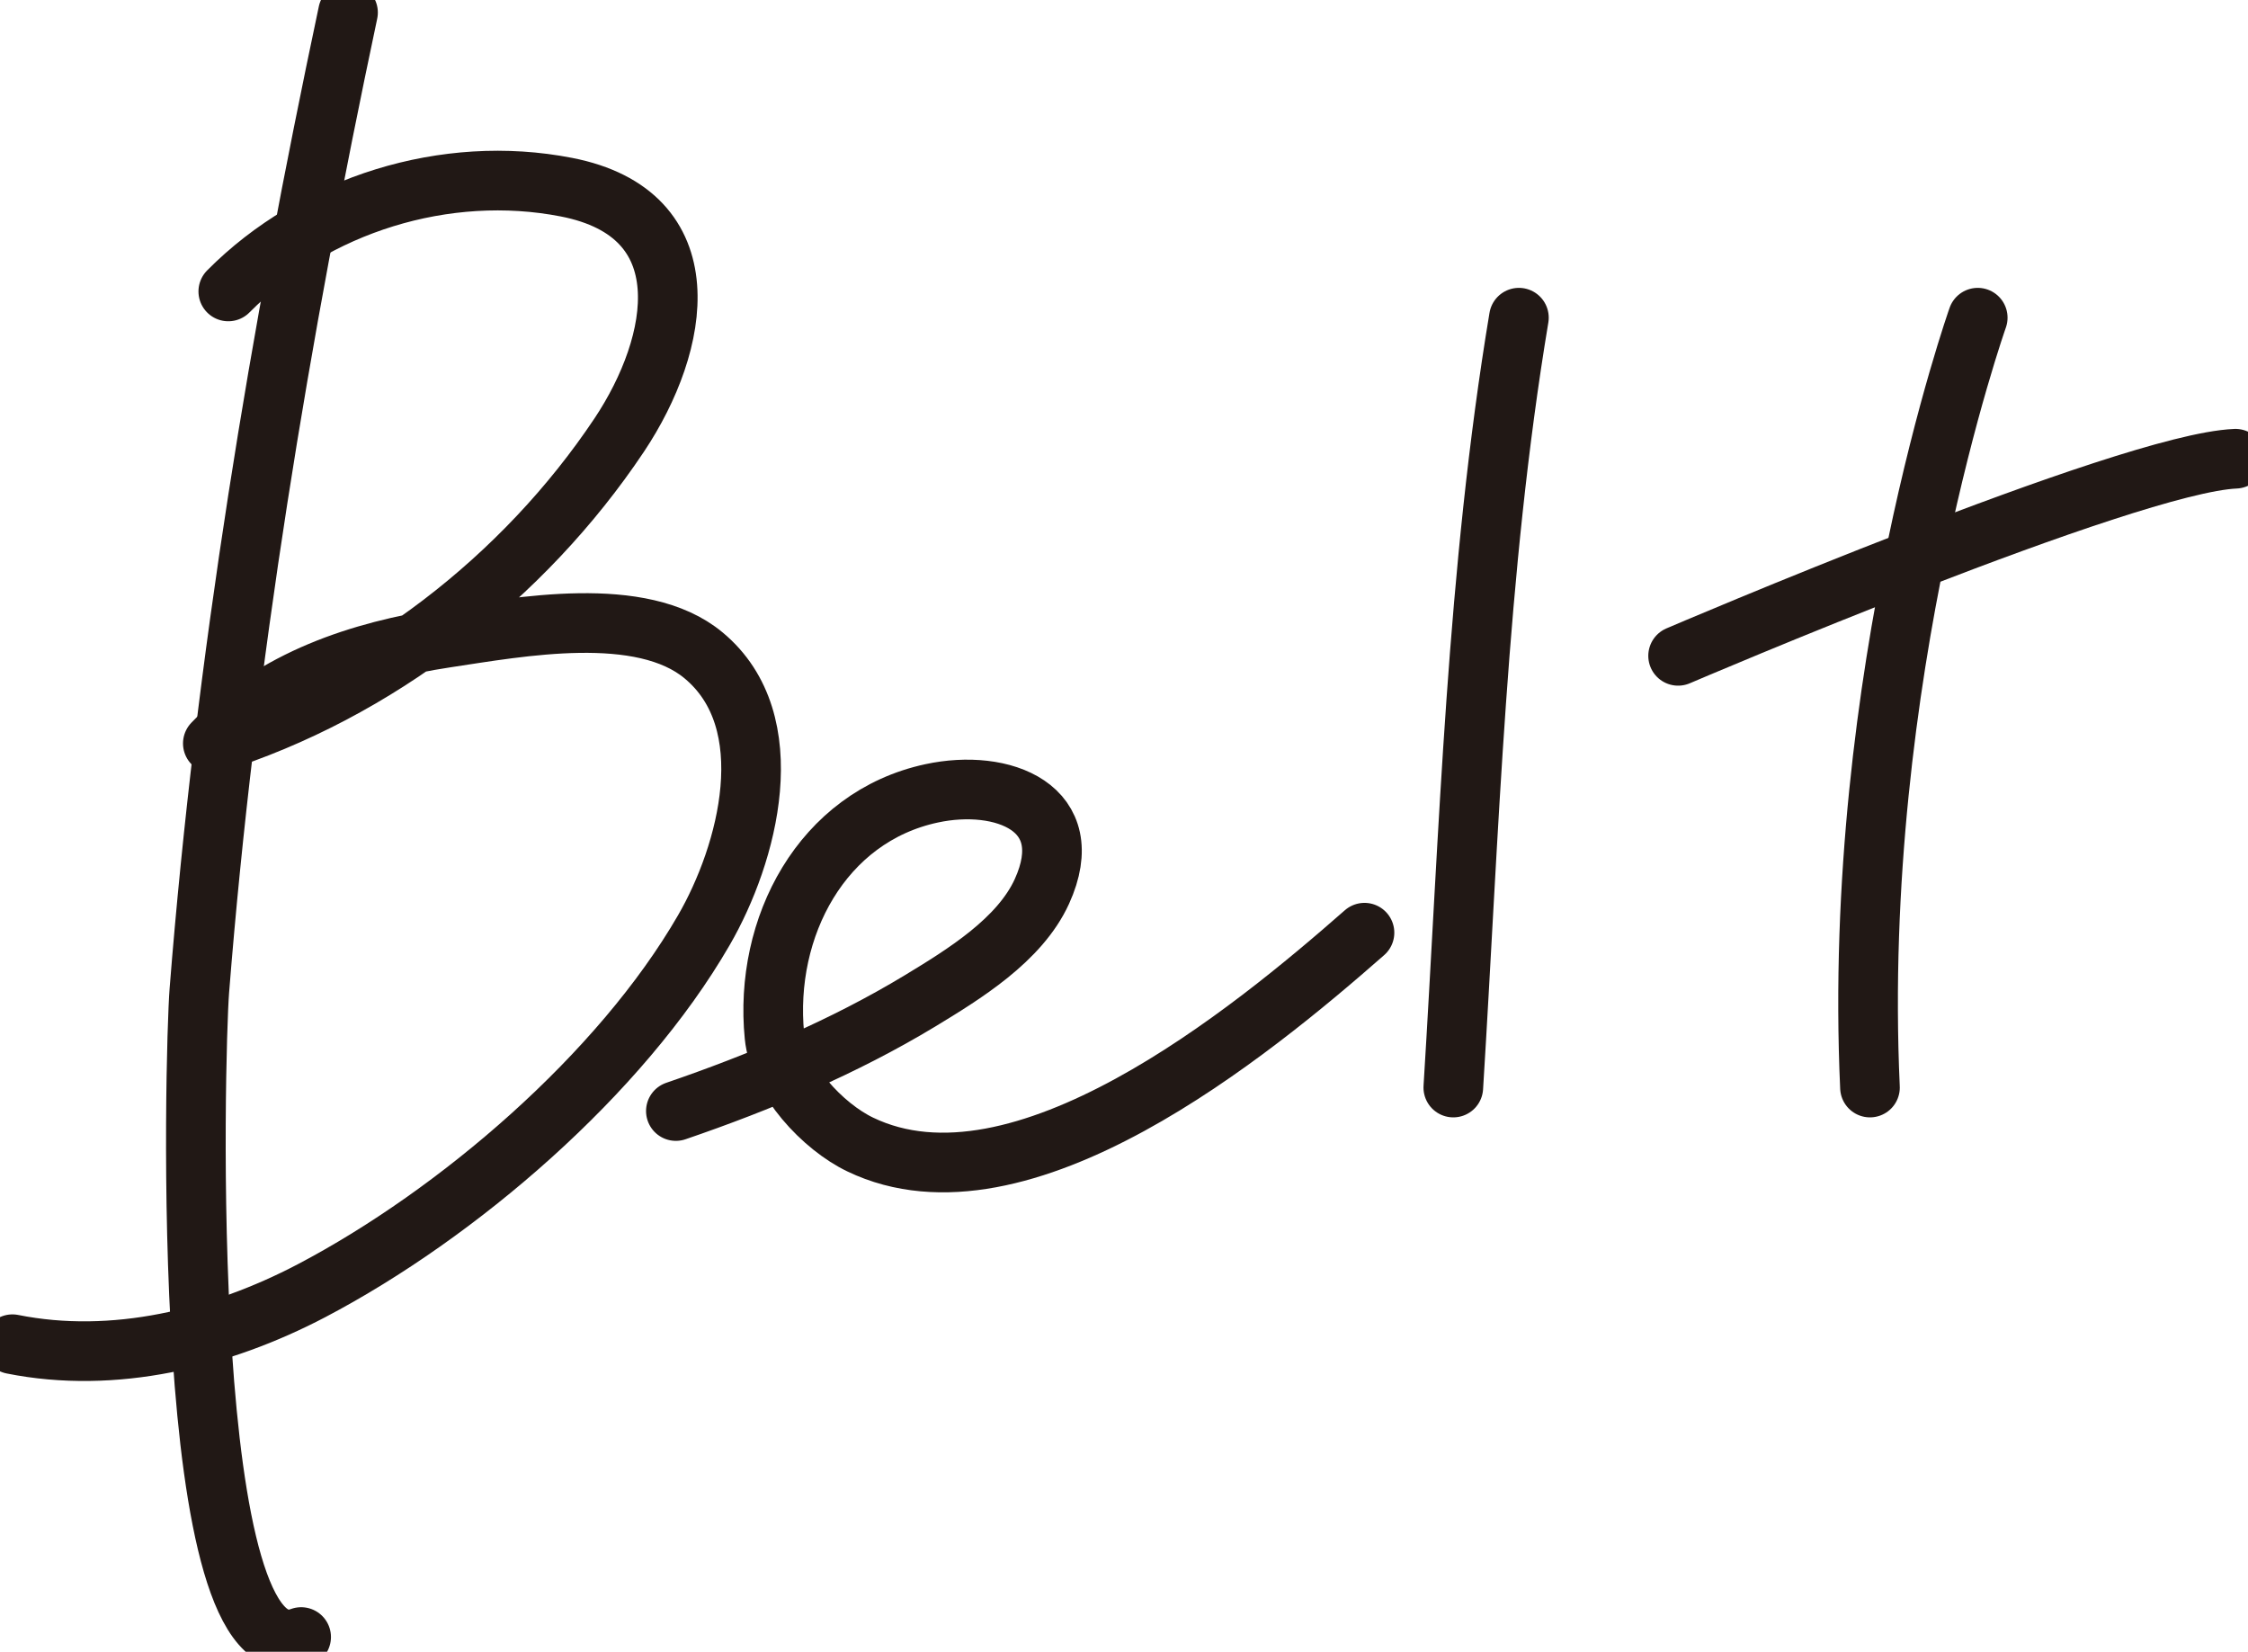
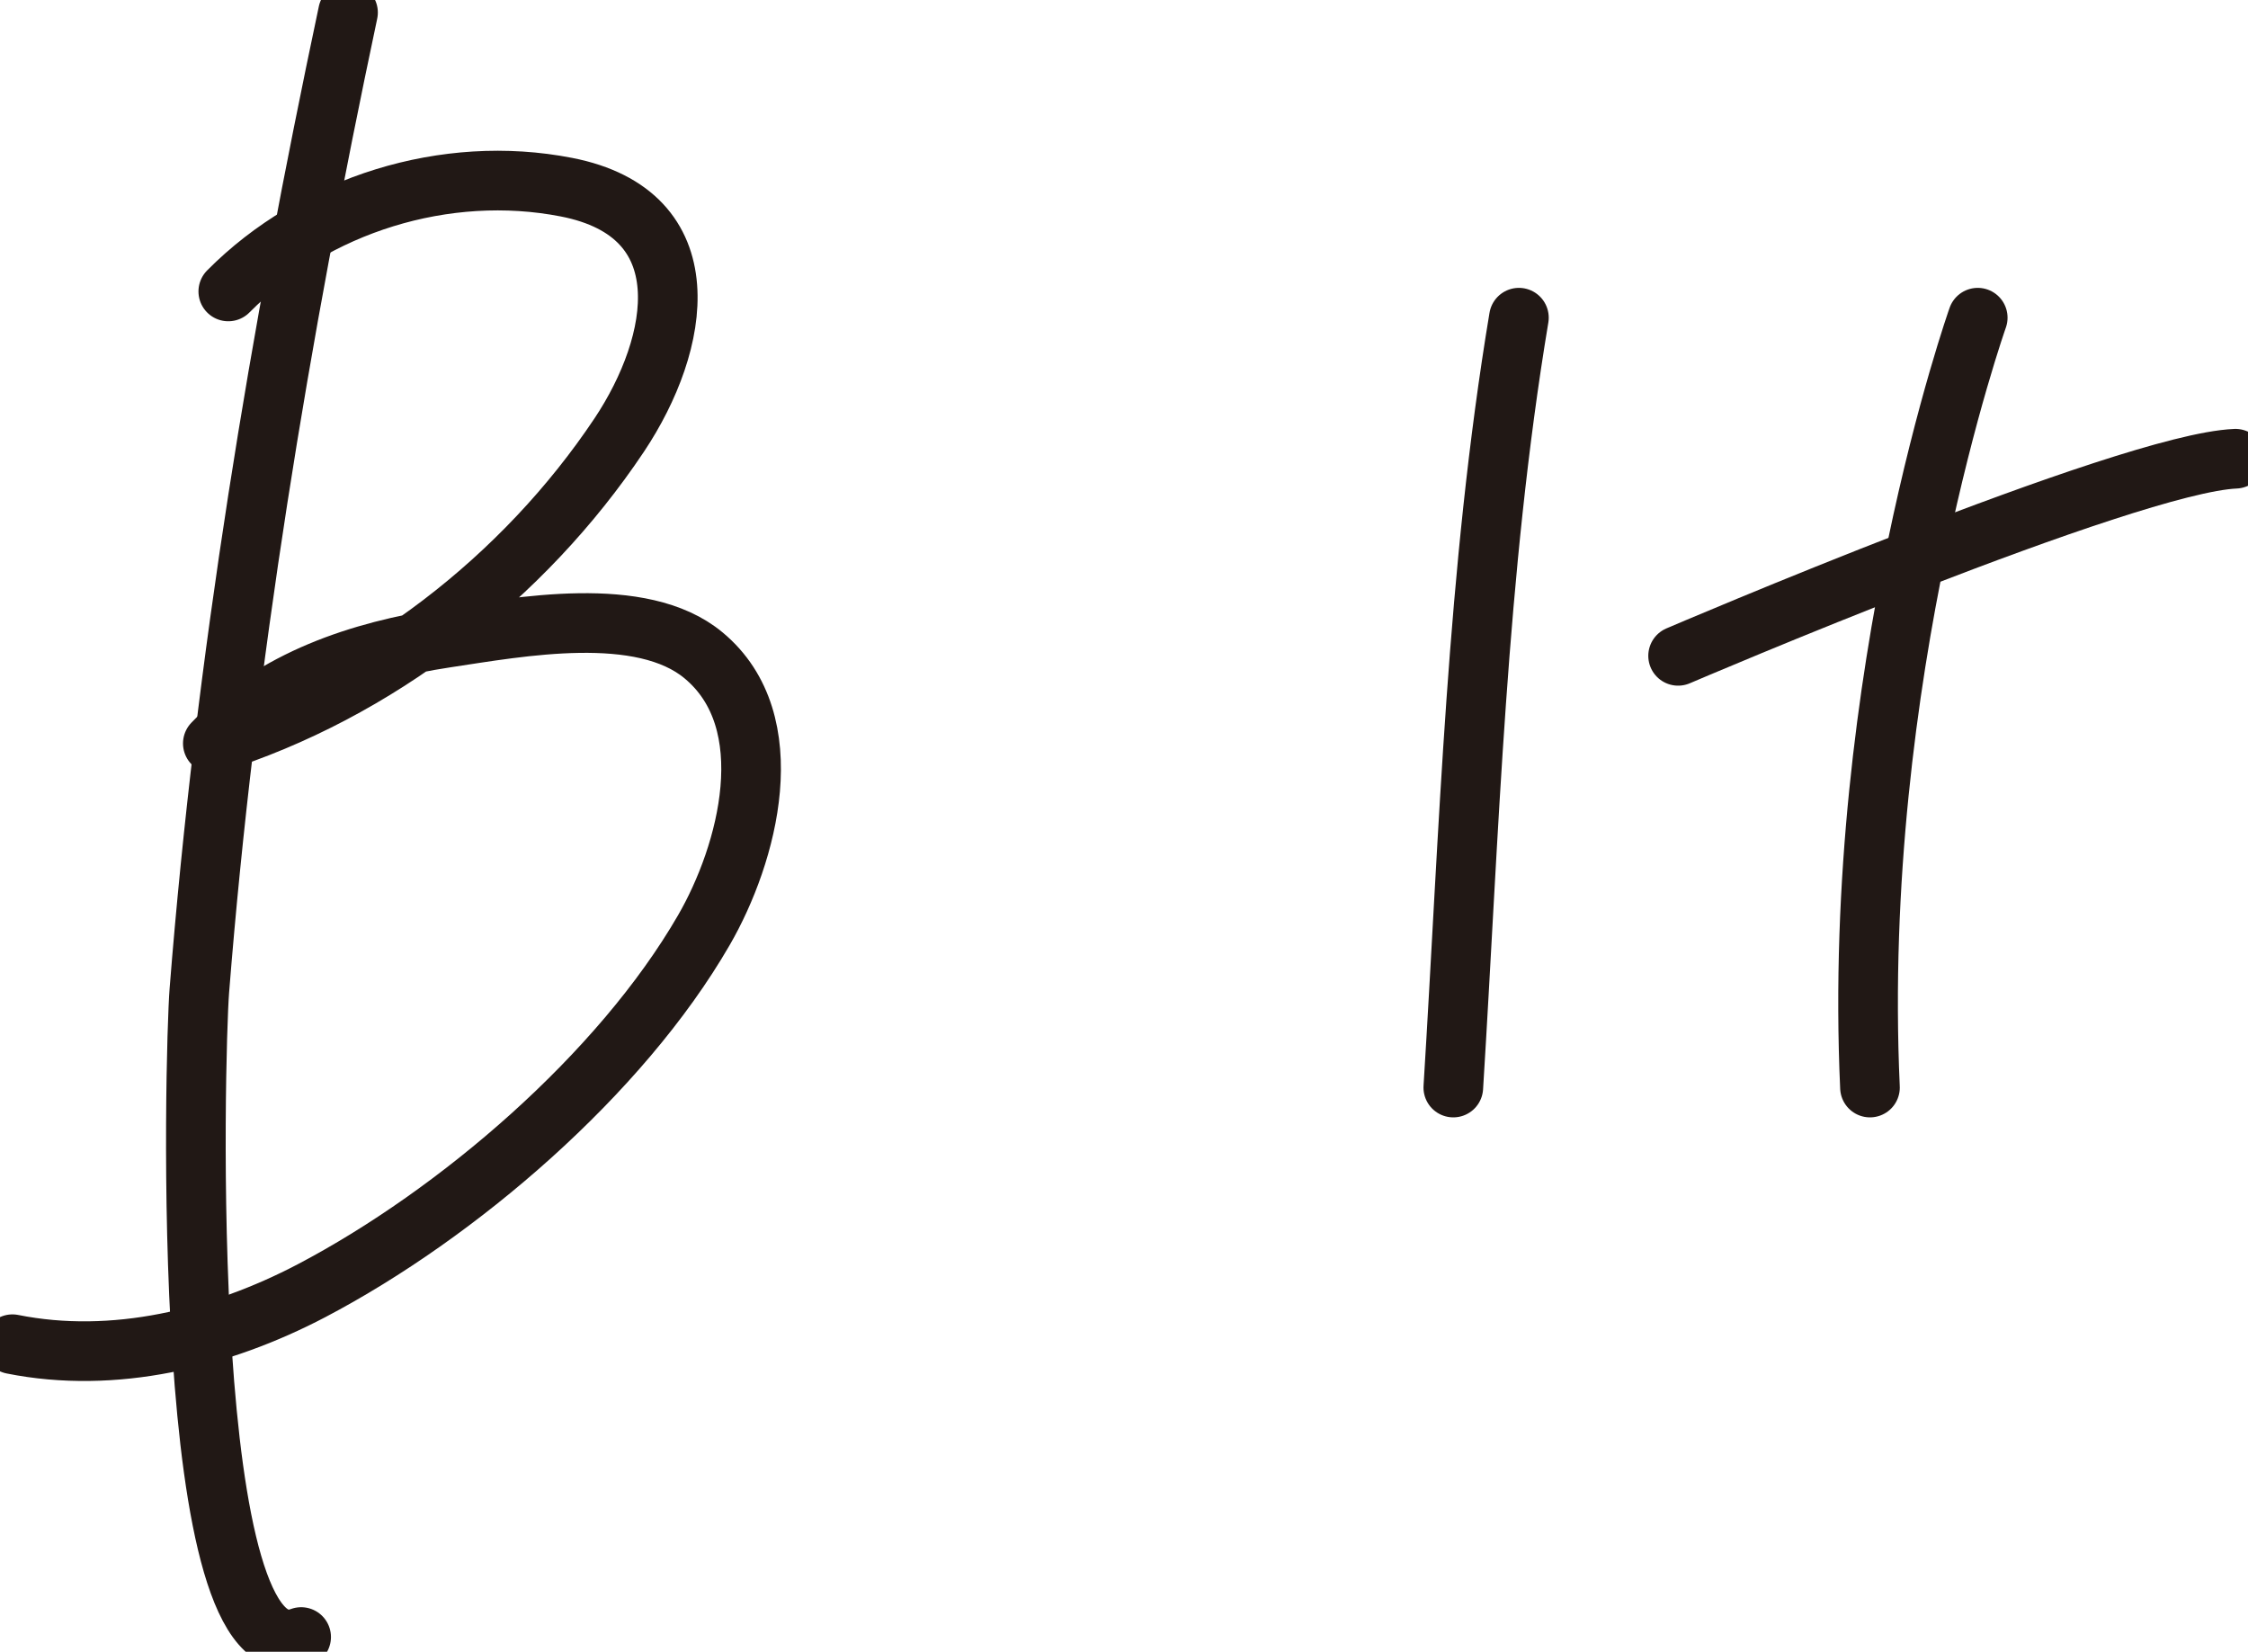
<svg xmlns="http://www.w3.org/2000/svg" width="49" height="36" viewBox="0 0 49 36" fill="none">
  <g clip-path="url(#clip0_607_4854)">
    <path d="M7.586 0.273C6.096 7.295 4.911 14.436 4.345 21.593C4.242 22.907 3.877 36.688 6.564 35.679" stroke="#211815" stroke-width="1.3" stroke-miterlimit="10" stroke-linecap="round" stroke-linejoin="round" />
    <path d="M4.976 6.352C6.863 4.45 9.718 3.567 12.345 4.079C15.341 4.662 14.835 7.475 13.498 9.481C11.42 12.594 8.201 15.085 4.639 16.203C5.976 14.802 7.853 14.186 9.718 13.902C11.322 13.662 13.982 13.155 15.336 14.284C17.076 15.728 16.304 18.612 15.341 20.275C13.525 23.415 9.979 26.456 6.792 28.13C4.796 29.177 2.479 29.738 0.271 29.297" stroke="#211815" stroke-width="1.3" stroke-miterlimit="10" stroke-linecap="round" stroke-linejoin="round" />
-     <path d="M14.732 24.215C16.565 23.588 18.392 22.819 20.051 21.816C21.003 21.238 22.227 20.491 22.711 19.428C23.543 17.597 21.846 16.959 20.307 17.291C17.914 17.804 16.647 20.213 16.881 22.579C16.973 23.533 17.941 24.558 18.751 24.945C22.243 26.624 27.273 22.497 29.742 20.328" stroke="#211815" stroke-width="1.3" stroke-miterlimit="10" stroke-linecap="round" stroke-linejoin="round" />
    <path d="M33.108 6.924C32.184 12.468 32.026 18.11 31.678 23.703" stroke="#211815" stroke-width="1.3" stroke-miterlimit="10" stroke-linecap="round" stroke-linejoin="round" />
    <path d="M36.578 14.294C36.578 14.294 46.378 10.096 48.727 9.998" stroke="#211815" stroke-width="1.3" stroke-miterlimit="10" stroke-linecap="round" stroke-linejoin="round" />
    <path d="M43.109 6.924C43.109 6.924 40.352 14.703 40.76 23.703" stroke="#211815" stroke-width="1.3" stroke-miterlimit="10" stroke-linecap="round" stroke-linejoin="round" />
  </g>
  <defs>
    <clipPath id="clip0_607_4854">
      <rect width="49" height="36" fill="white" />
    </clipPath>
  </defs>
</svg>